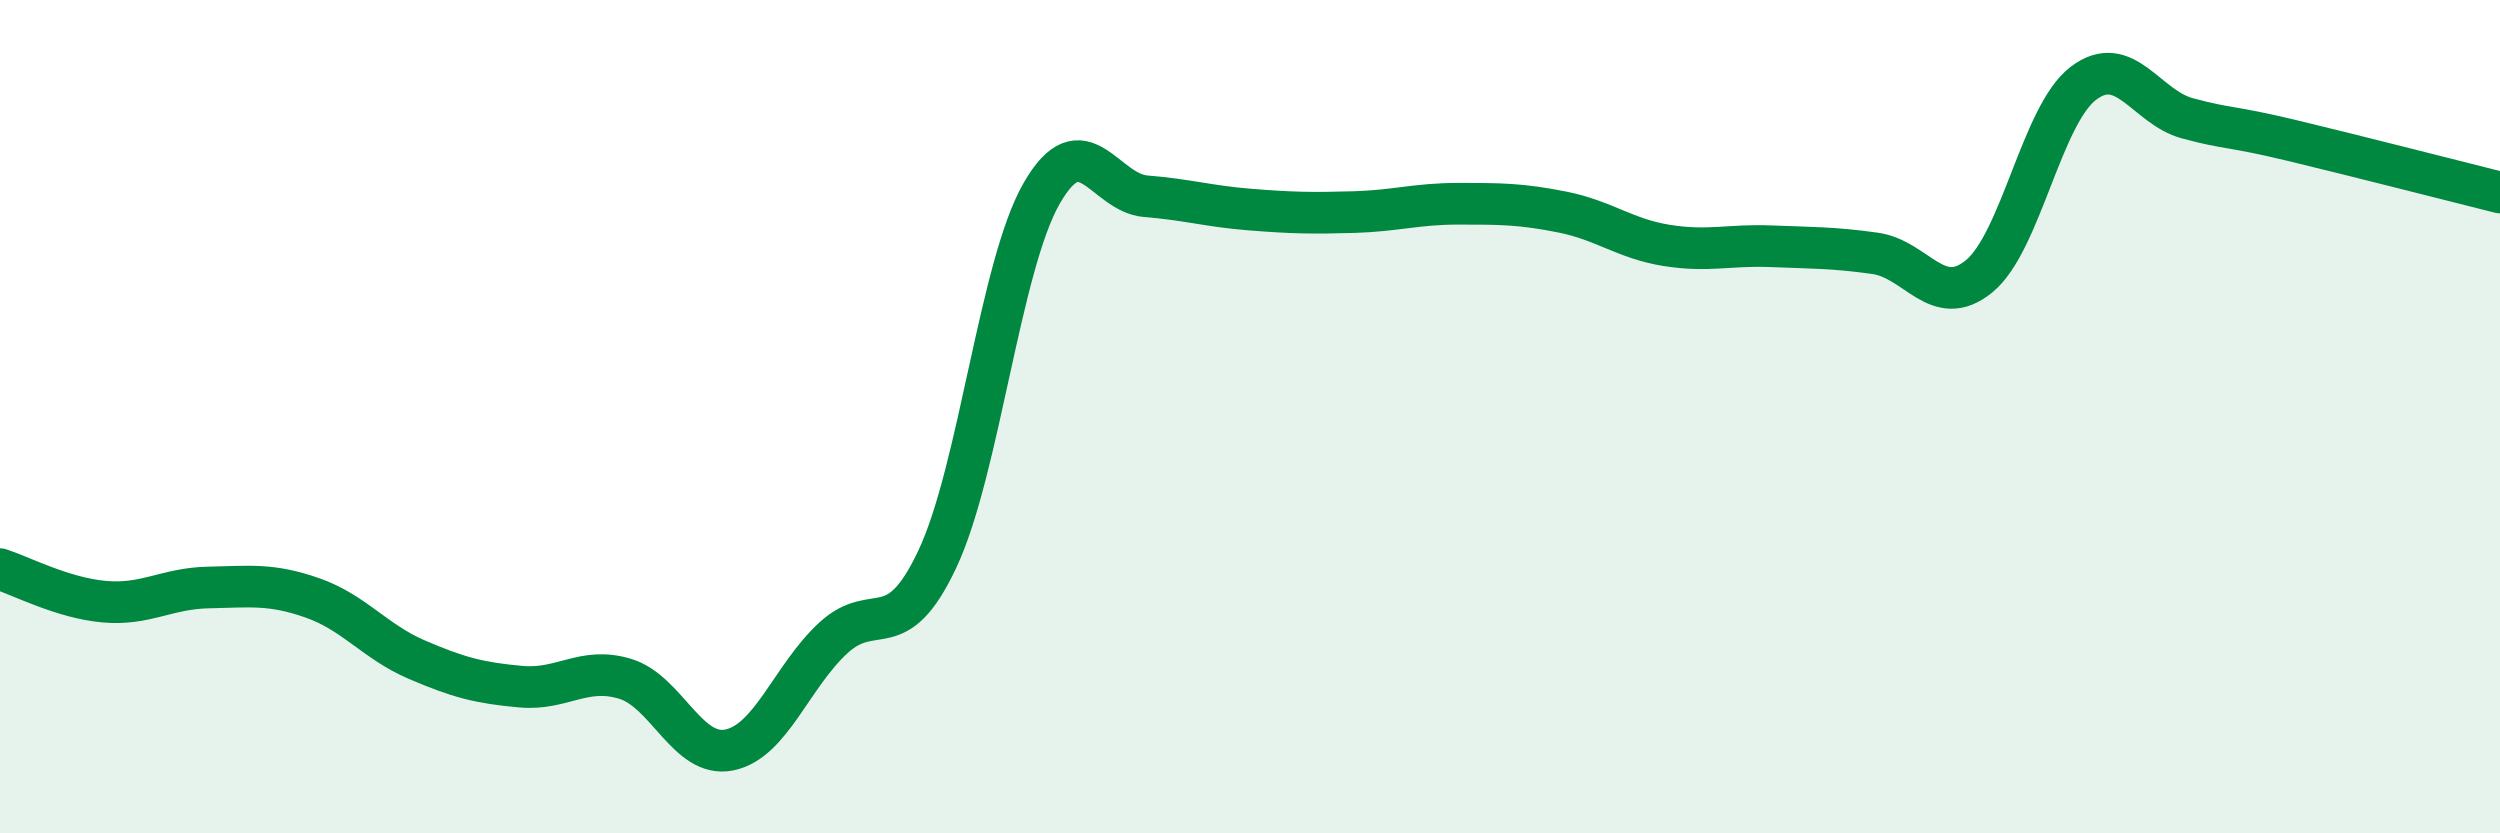
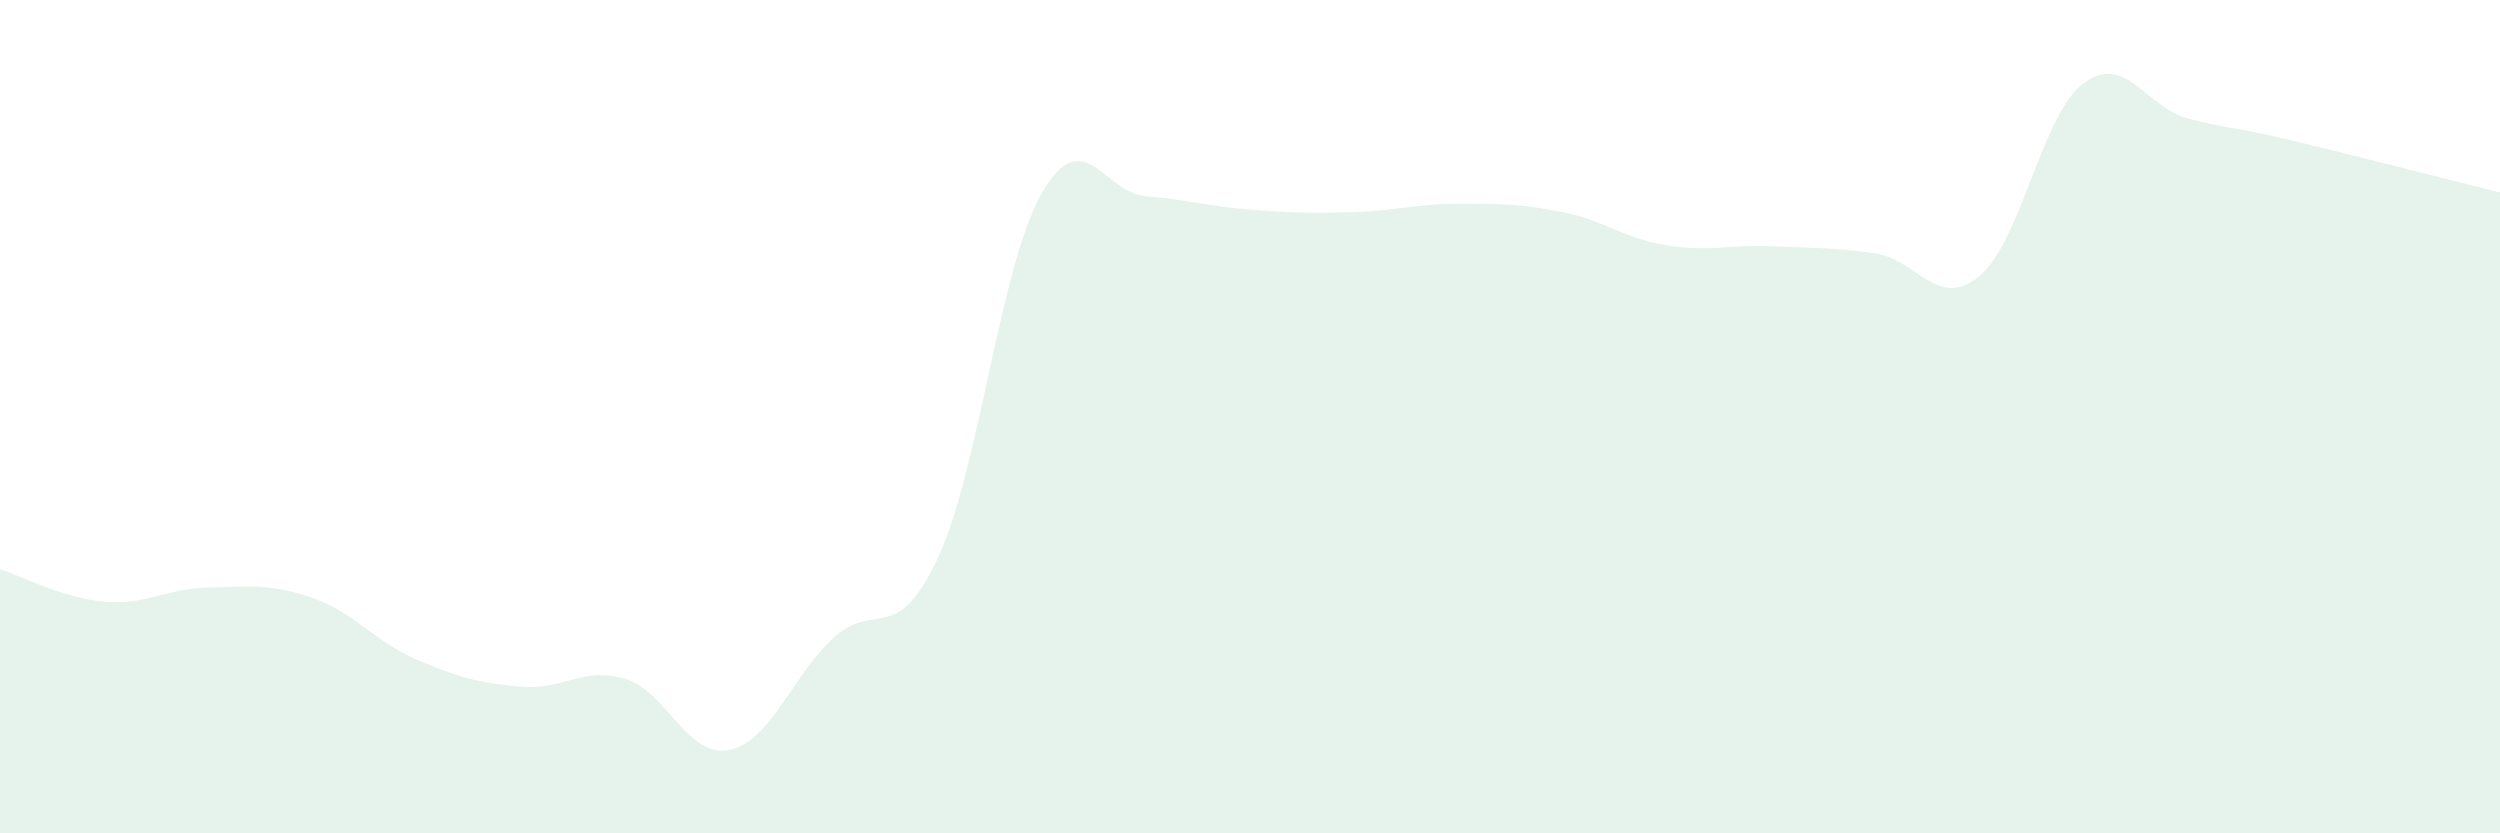
<svg xmlns="http://www.w3.org/2000/svg" width="60" height="20" viewBox="0 0 60 20">
  <path d="M 0,13.66 C 0.5,13.82 1.5,14.35 2.5,14.44 C 3.5,14.53 4,14.12 5,14.1 C 6,14.08 6.5,14 7.5,14.35 C 8.5,14.7 9,15.4 10,15.83 C 11,16.26 11.5,16.39 12.5,16.48 C 13.5,16.57 14,15.99 15,16.29 C 16,16.59 16.5,18.2 17.5,18 C 18.5,17.8 19,16.23 20,15.31 C 21,14.39 21.5,15.54 22.5,13.41 C 23.5,11.28 24,6.38 25,4.64 C 26,2.9 26.5,4.63 27.5,4.71 C 28.5,4.79 29,4.95 30,5.03 C 31,5.11 31.5,5.12 32.5,5.09 C 33.5,5.06 34,4.89 35,4.89 C 36,4.89 36.5,4.89 37.5,5.09 C 38.5,5.29 39,5.73 40,5.89 C 41,6.05 41.5,5.87 42.5,5.91 C 43.5,5.95 44,5.94 45,6.08 C 46,6.22 46.5,7.45 47.5,6.63 C 48.5,5.81 49,2.76 50,2 C 51,1.24 51.5,2.57 52.5,2.84 C 53.5,3.11 53.5,3.01 55,3.37 C 56.5,3.73 59,4.37 60,4.62L60 20L0 20Z" fill="#008740" opacity="0.1" stroke-linecap="round" stroke-linejoin="round" />
-   <path d="M 0,13.66 C 0.5,13.82 1.5,14.35 2.5,14.44 C 3.5,14.53 4,14.12 5,14.1 C 6,14.08 6.5,14 7.5,14.35 C 8.5,14.7 9,15.4 10,15.83 C 11,16.26 11.5,16.39 12.5,16.48 C 13.5,16.57 14,15.99 15,16.29 C 16,16.59 16.5,18.2 17.5,18 C 18.5,17.8 19,16.23 20,15.31 C 21,14.39 21.5,15.54 22.5,13.41 C 23.5,11.28 24,6.38 25,4.64 C 26,2.9 26.5,4.63 27.5,4.71 C 28.5,4.79 29,4.95 30,5.03 C 31,5.11 31.5,5.12 32.5,5.09 C 33.5,5.06 34,4.89 35,4.89 C 36,4.89 36.5,4.89 37.5,5.09 C 38.5,5.29 39,5.73 40,5.89 C 41,6.05 41.5,5.87 42.5,5.91 C 43.5,5.95 44,5.94 45,6.08 C 46,6.22 46.5,7.45 47.5,6.63 C 48.5,5.81 49,2.76 50,2 C 51,1.24 51.5,2.57 52.5,2.84 C 53.5,3.11 53.5,3.01 55,3.37 C 56.5,3.73 59,4.37 60,4.62" stroke="#008740" stroke-width="1" fill="none" stroke-linecap="round" stroke-linejoin="round" />
</svg>